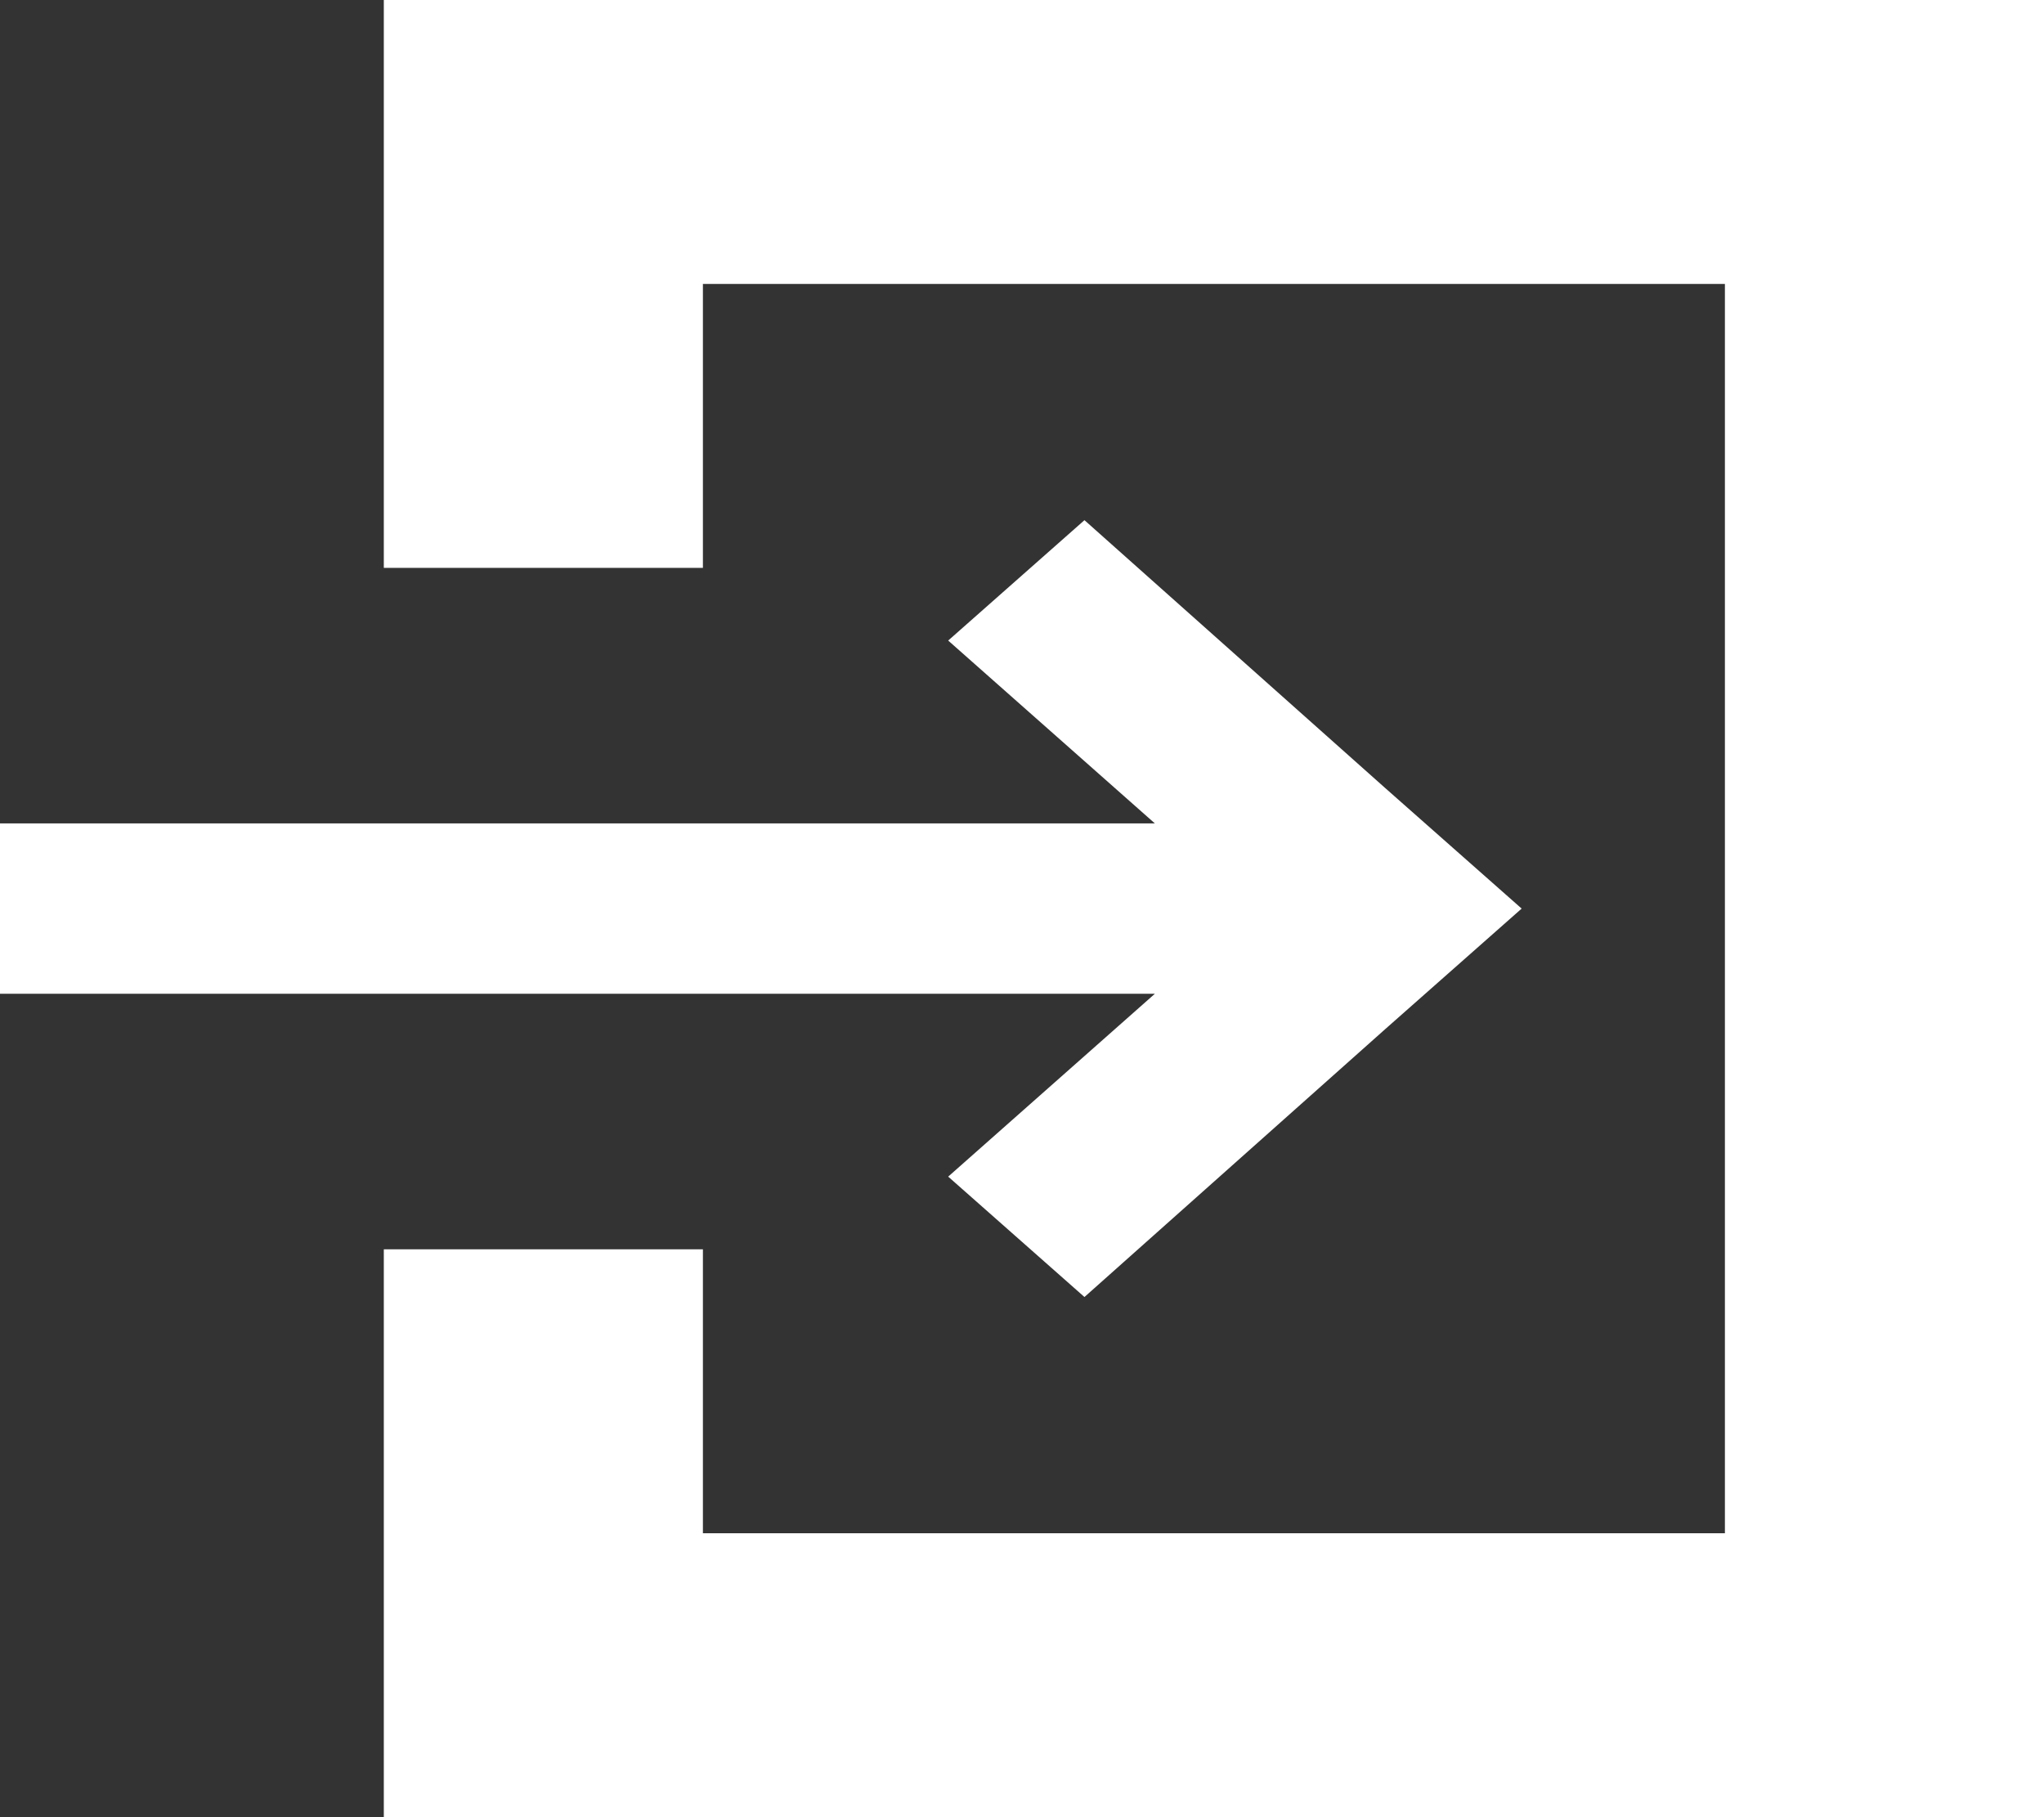
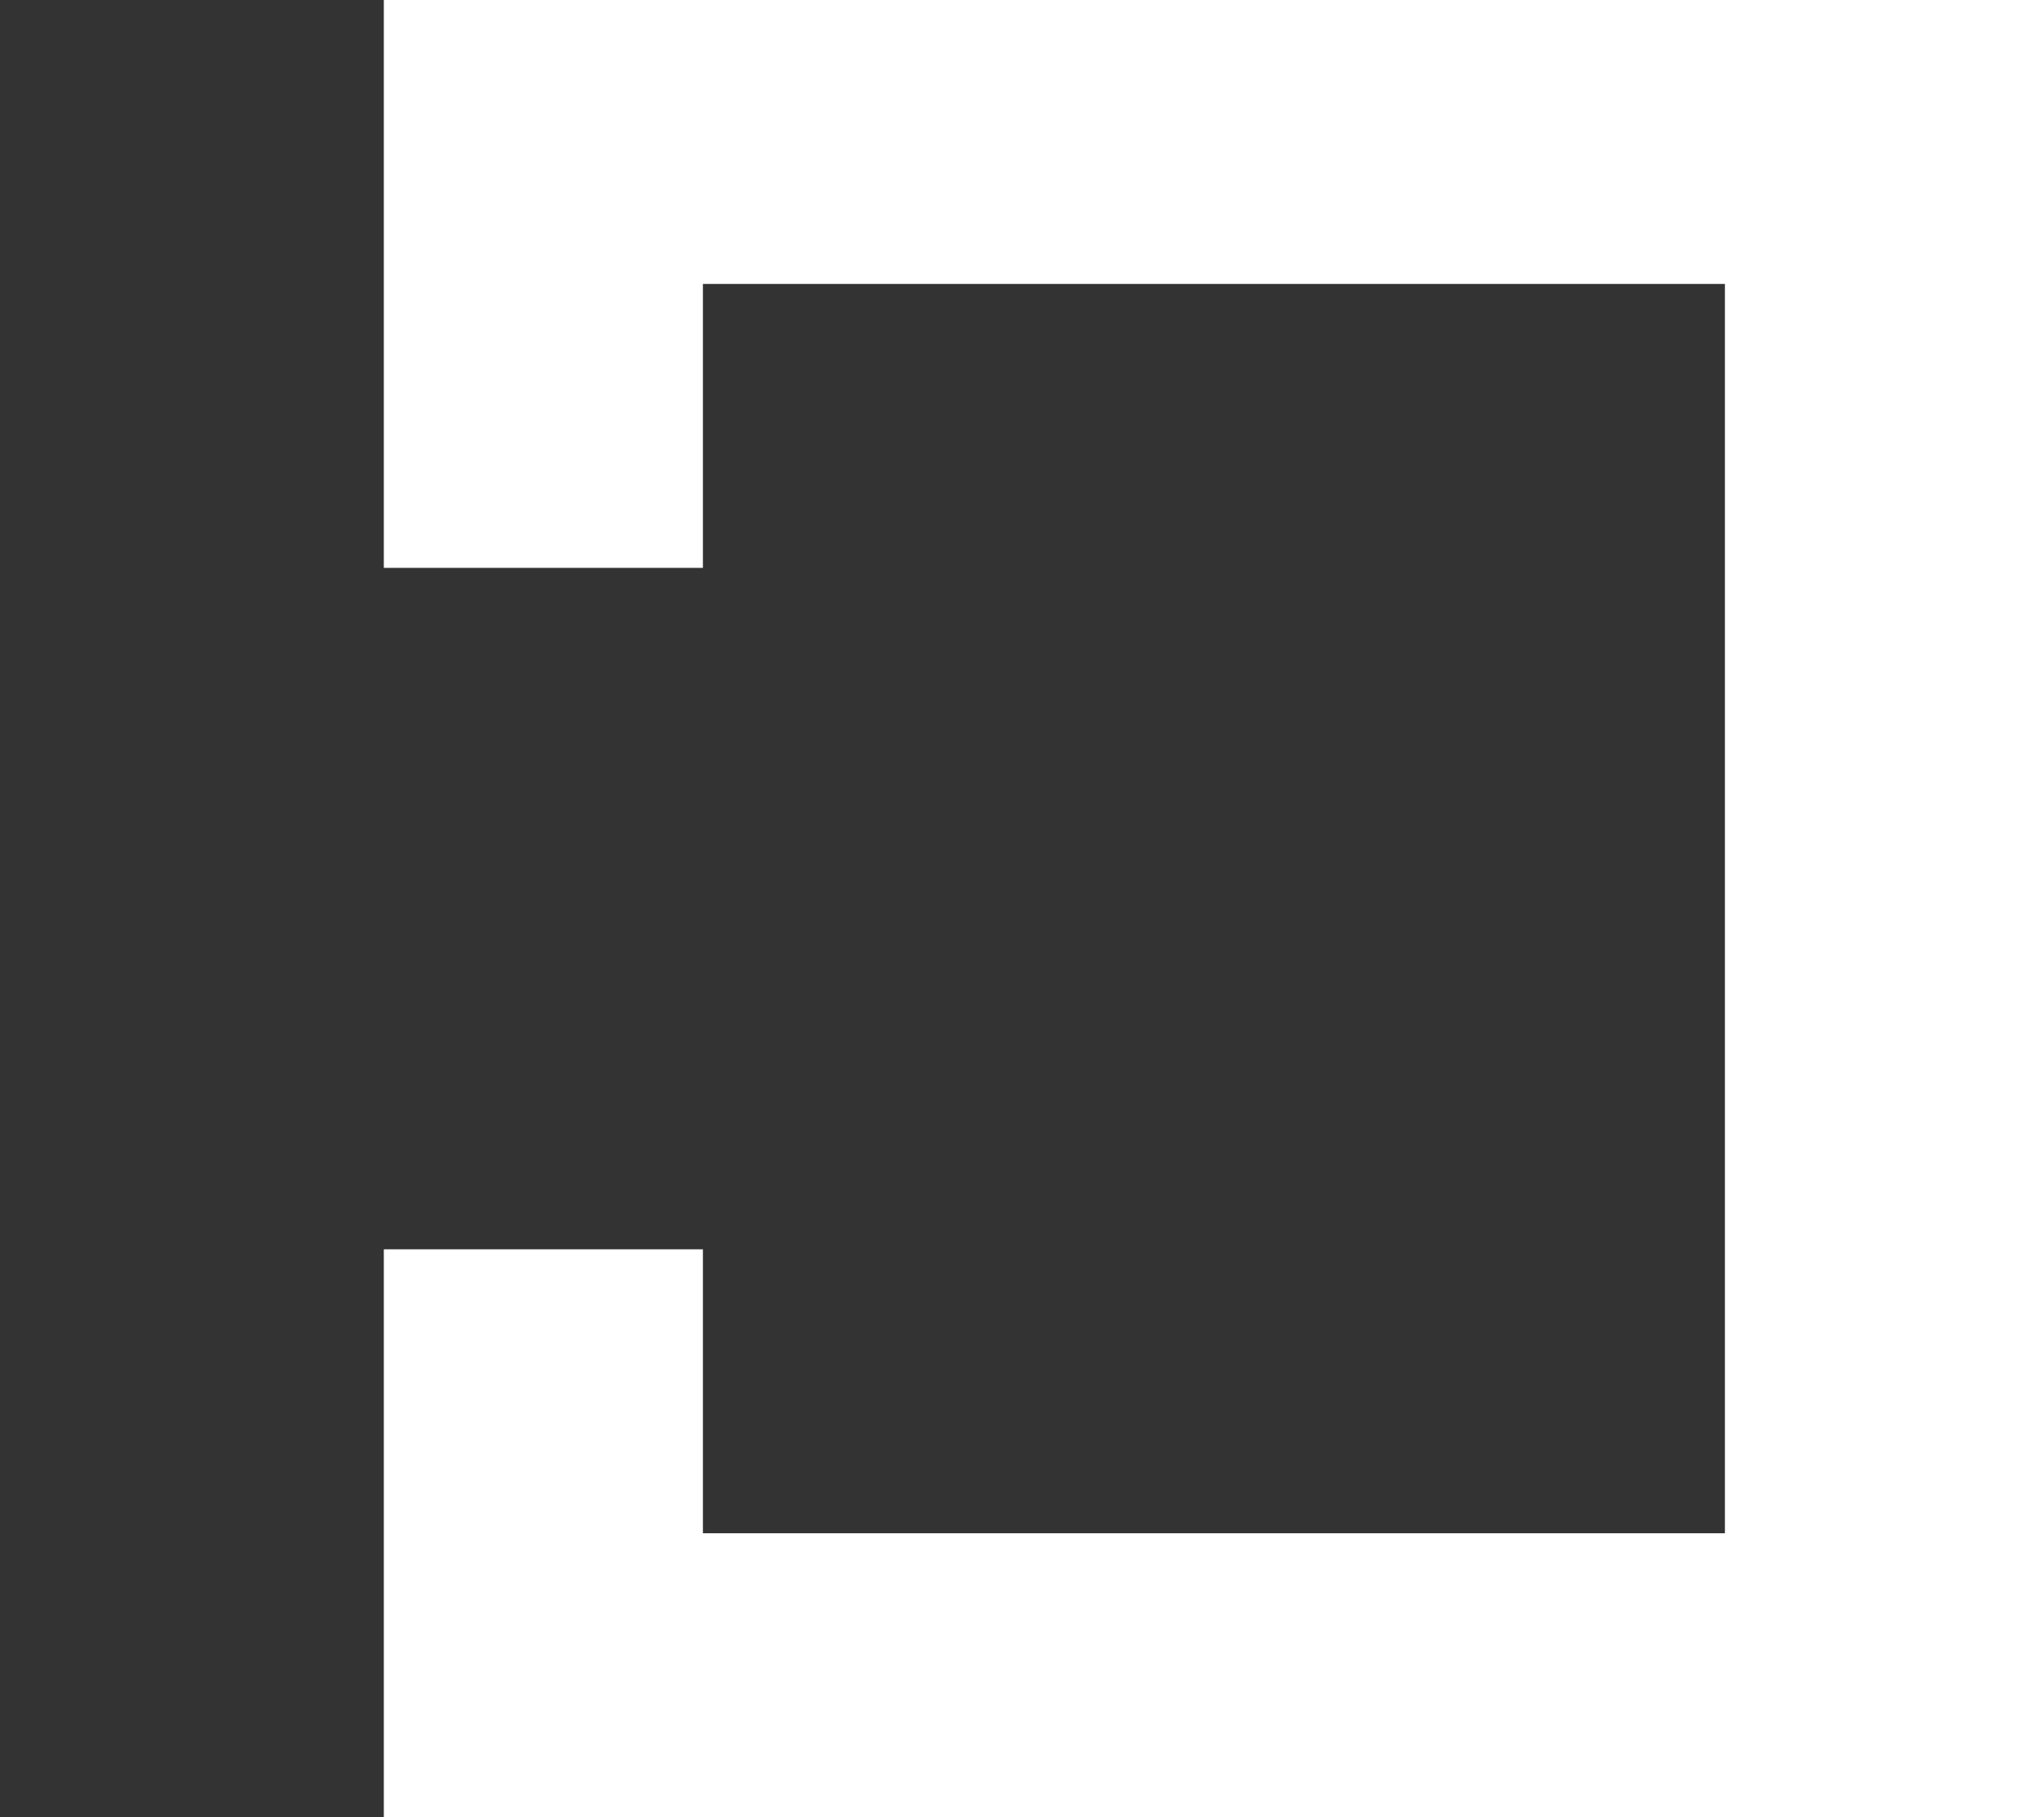
<svg xmlns="http://www.w3.org/2000/svg" viewBox="0 0 18 16">
  <rect x="0" y="0" width="18" height="16" fill="#333333" stroke="none" />
  <defs>
    <style>.cls-1{fill:#fff;}</style>
  </defs>
  <title>i_login</title>
  <g id="レイヤー_2" data-name="レイヤー 2">
    <g id="レイアウト">
-       <polygon class="cls-1" points="8.35 10.36 9.55 11.42 12.2 9.06 13.4 8 12.2 6.94 9.55 4.58 8.35 5.64 10.17 7.25 0 7.25 0 8.75 10.17 8.75 8.35 10.36" />
      <polygon class="cls-1" points="16.31 0 14.63 0 6.75 0 5.06 0 3.38 0 3.38 1.5 3.38 2.5 3.38 5 5.06 5 6.19 5 6.19 2.5 15.19 2.5 15.19 13.5 6.19 13.5 6.19 11 5.06 11 3.38 11 3.38 13.5 3.38 14.5 3.38 16 5.06 16 6.75 16 14.63 16 16.31 16 18 16 18 14.5 18 13 18 3 18 1.5 18 0 16.31 0" />
    </g>
  </g>
</svg>